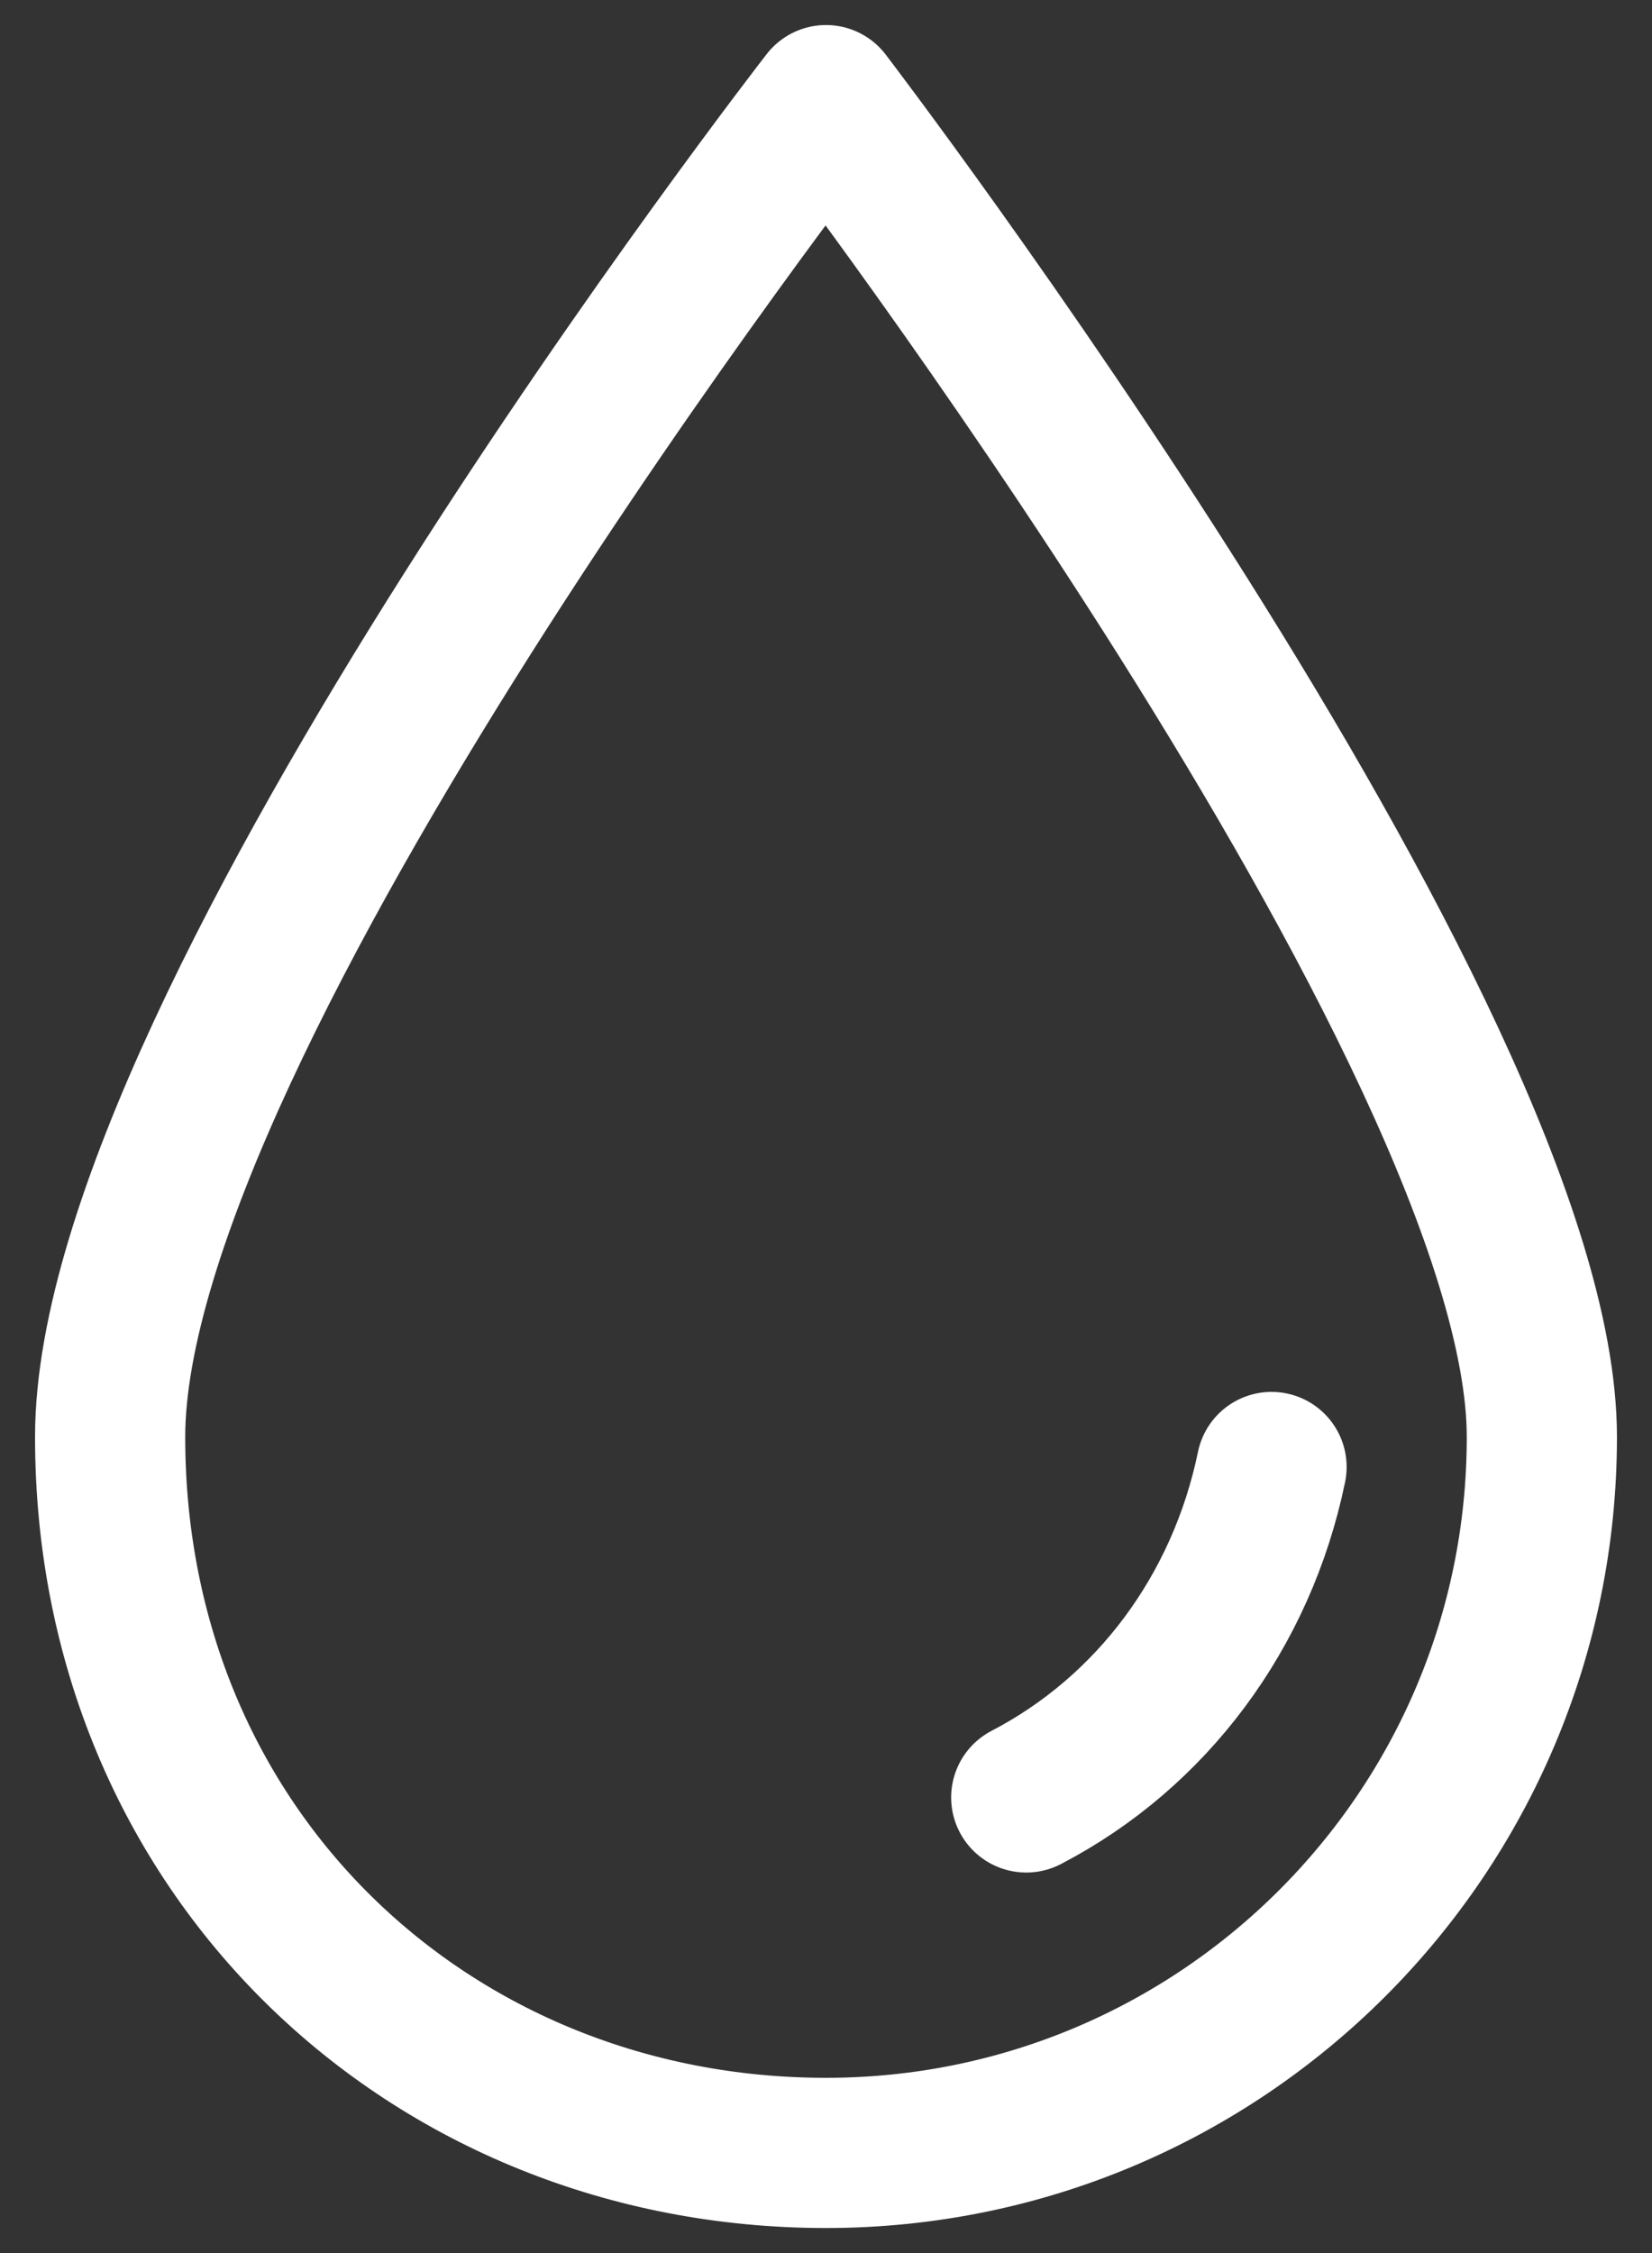
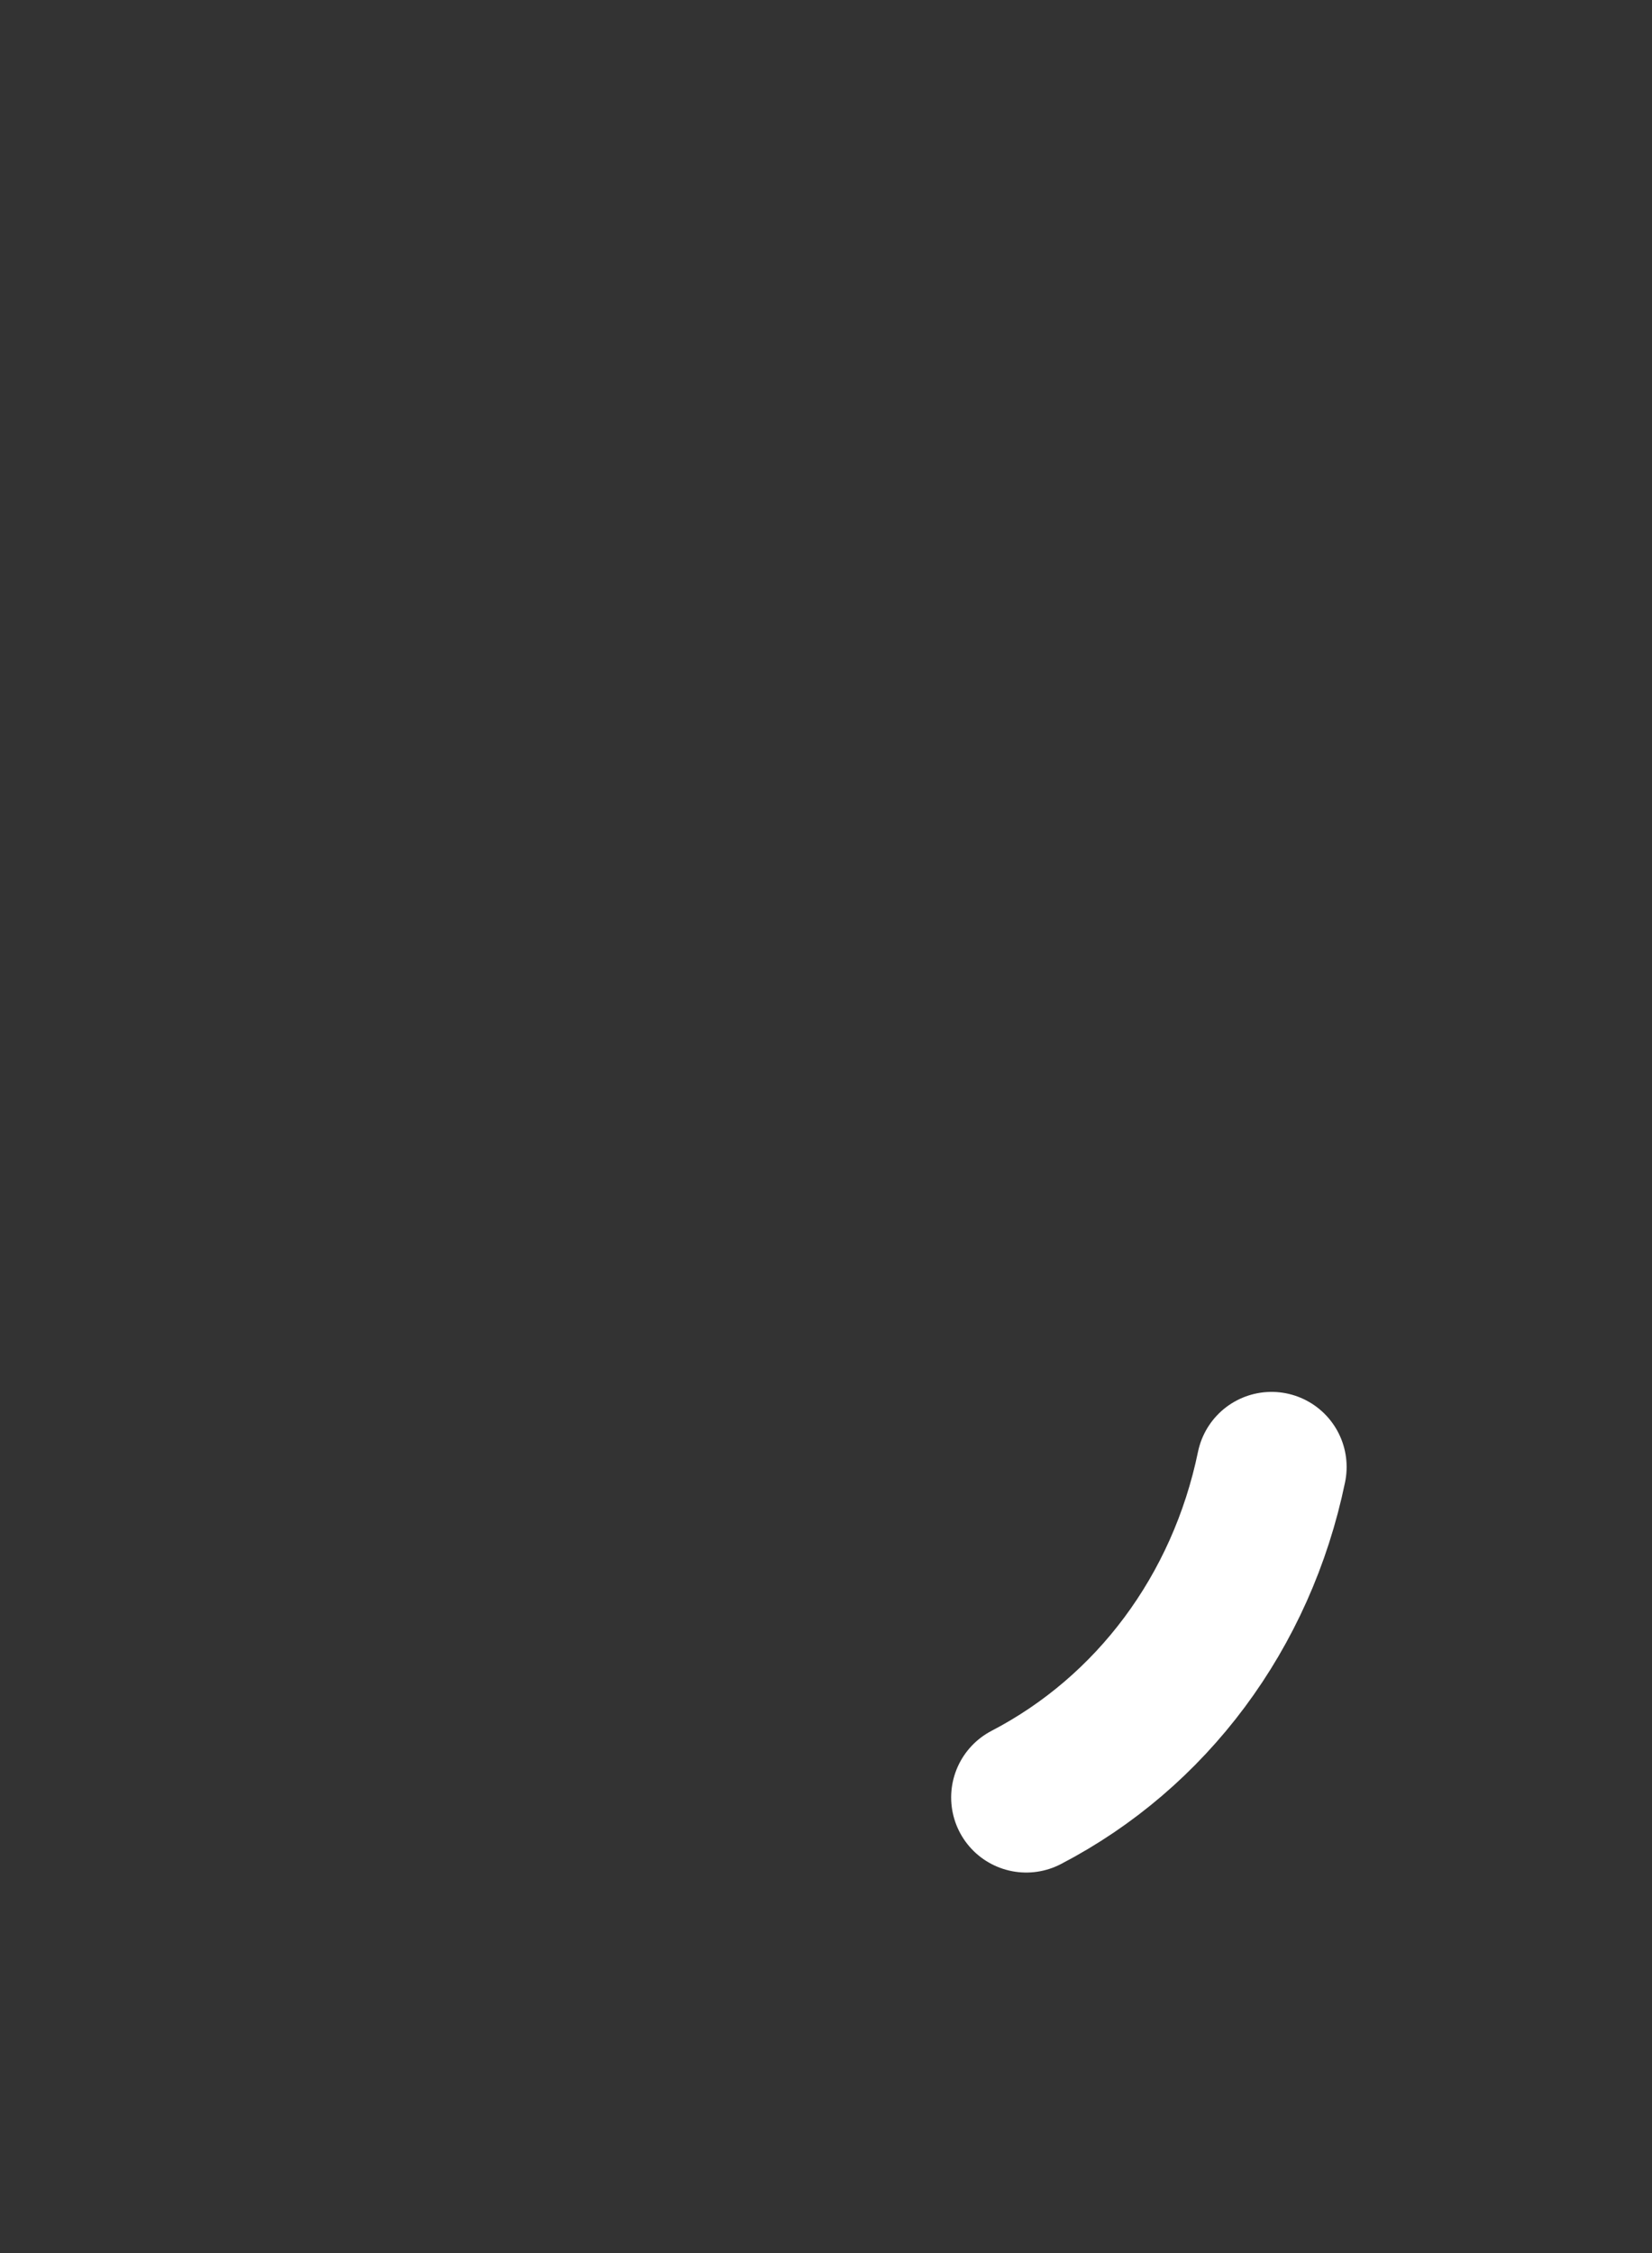
<svg xmlns="http://www.w3.org/2000/svg" version="1.1" id="Layer_1" x="0px" y="0px" viewBox="0 0 33 45" style="enable-background:new 0 0 33 45;" xml:space="preserve">
  <rect x="0" y="0" width="33" height="45" fill="#333333" stroke="none" />
  <style type="text/css">
	.st0{fill:none;stroke:#FFFFFF;stroke-width:3;stroke-linecap:round;stroke-linejoin:round;stroke-miterlimit:10;}
</style>
  <g>
-     <path class="st0" d="M30.8,28.7C30.8,20.7,16.5,2,16.5,2S2.2,20.4,2.2,28.7S8.6,43,16.5,43S30.8,36.6,30.8,28.7z" />
    <path class="st0" d="M25.4,29.3c-0.6,2.9-2.4,5.3-4.9,6.6" />
  </g>
</svg>